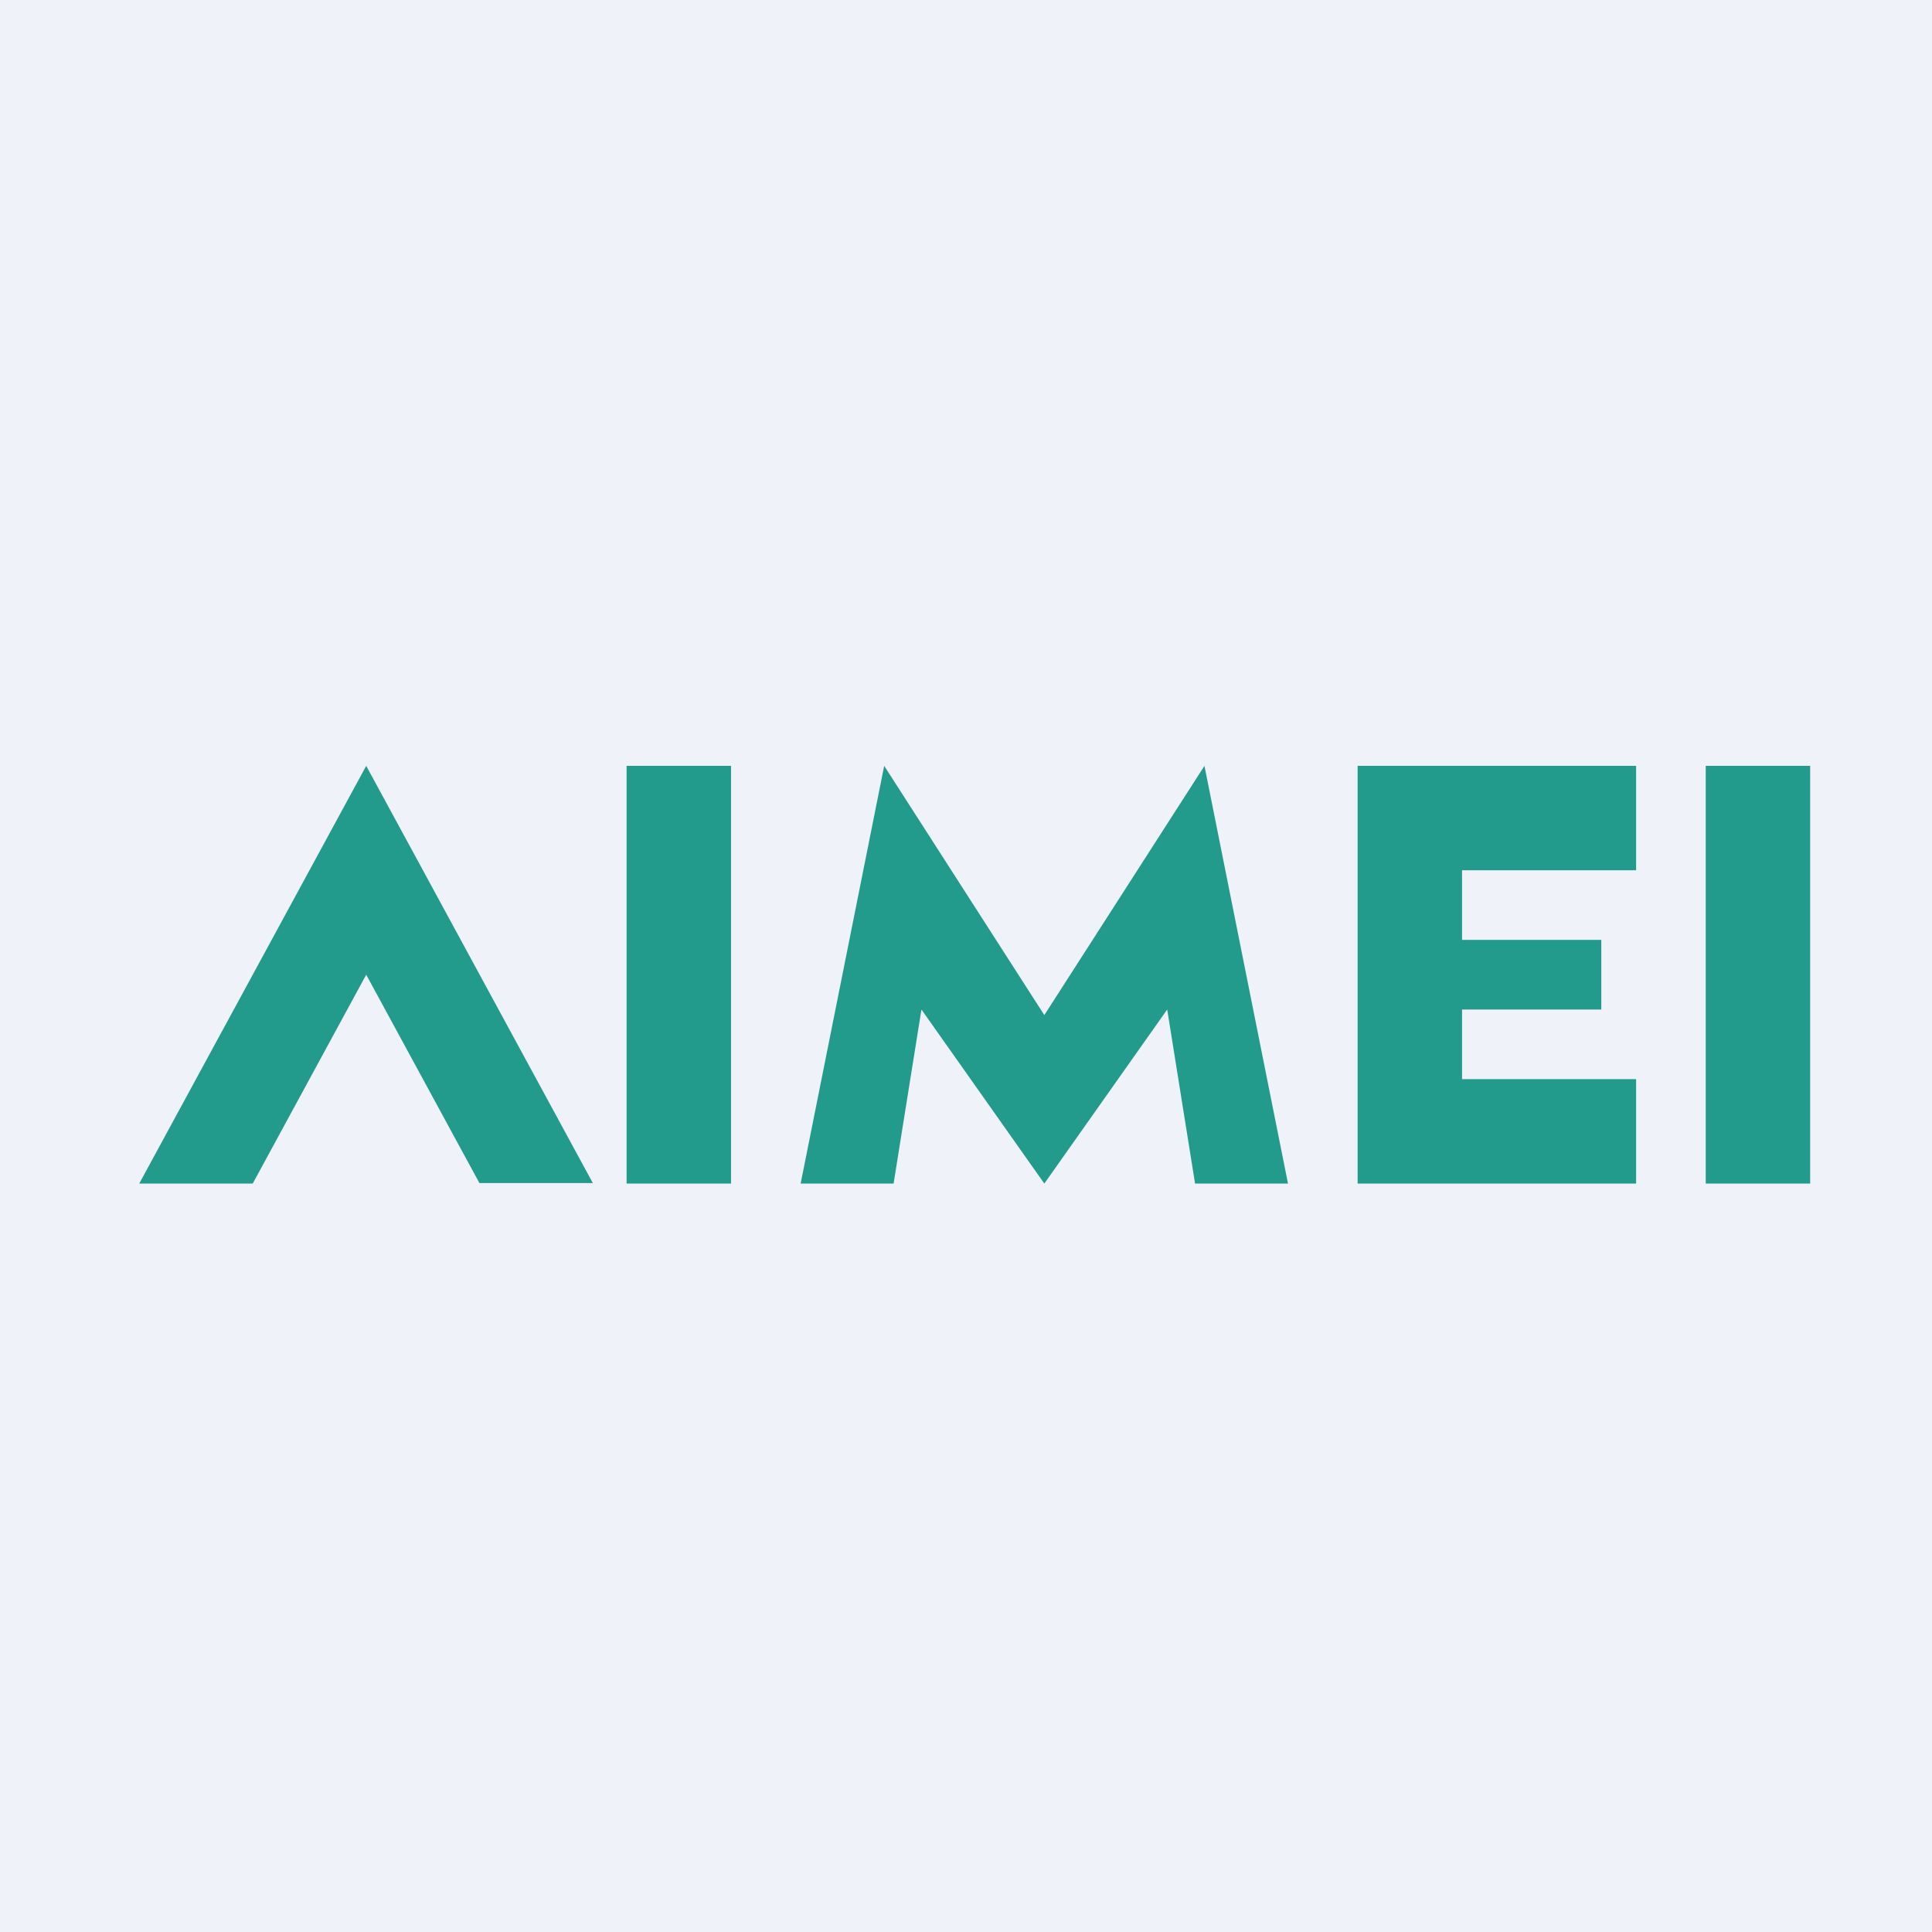
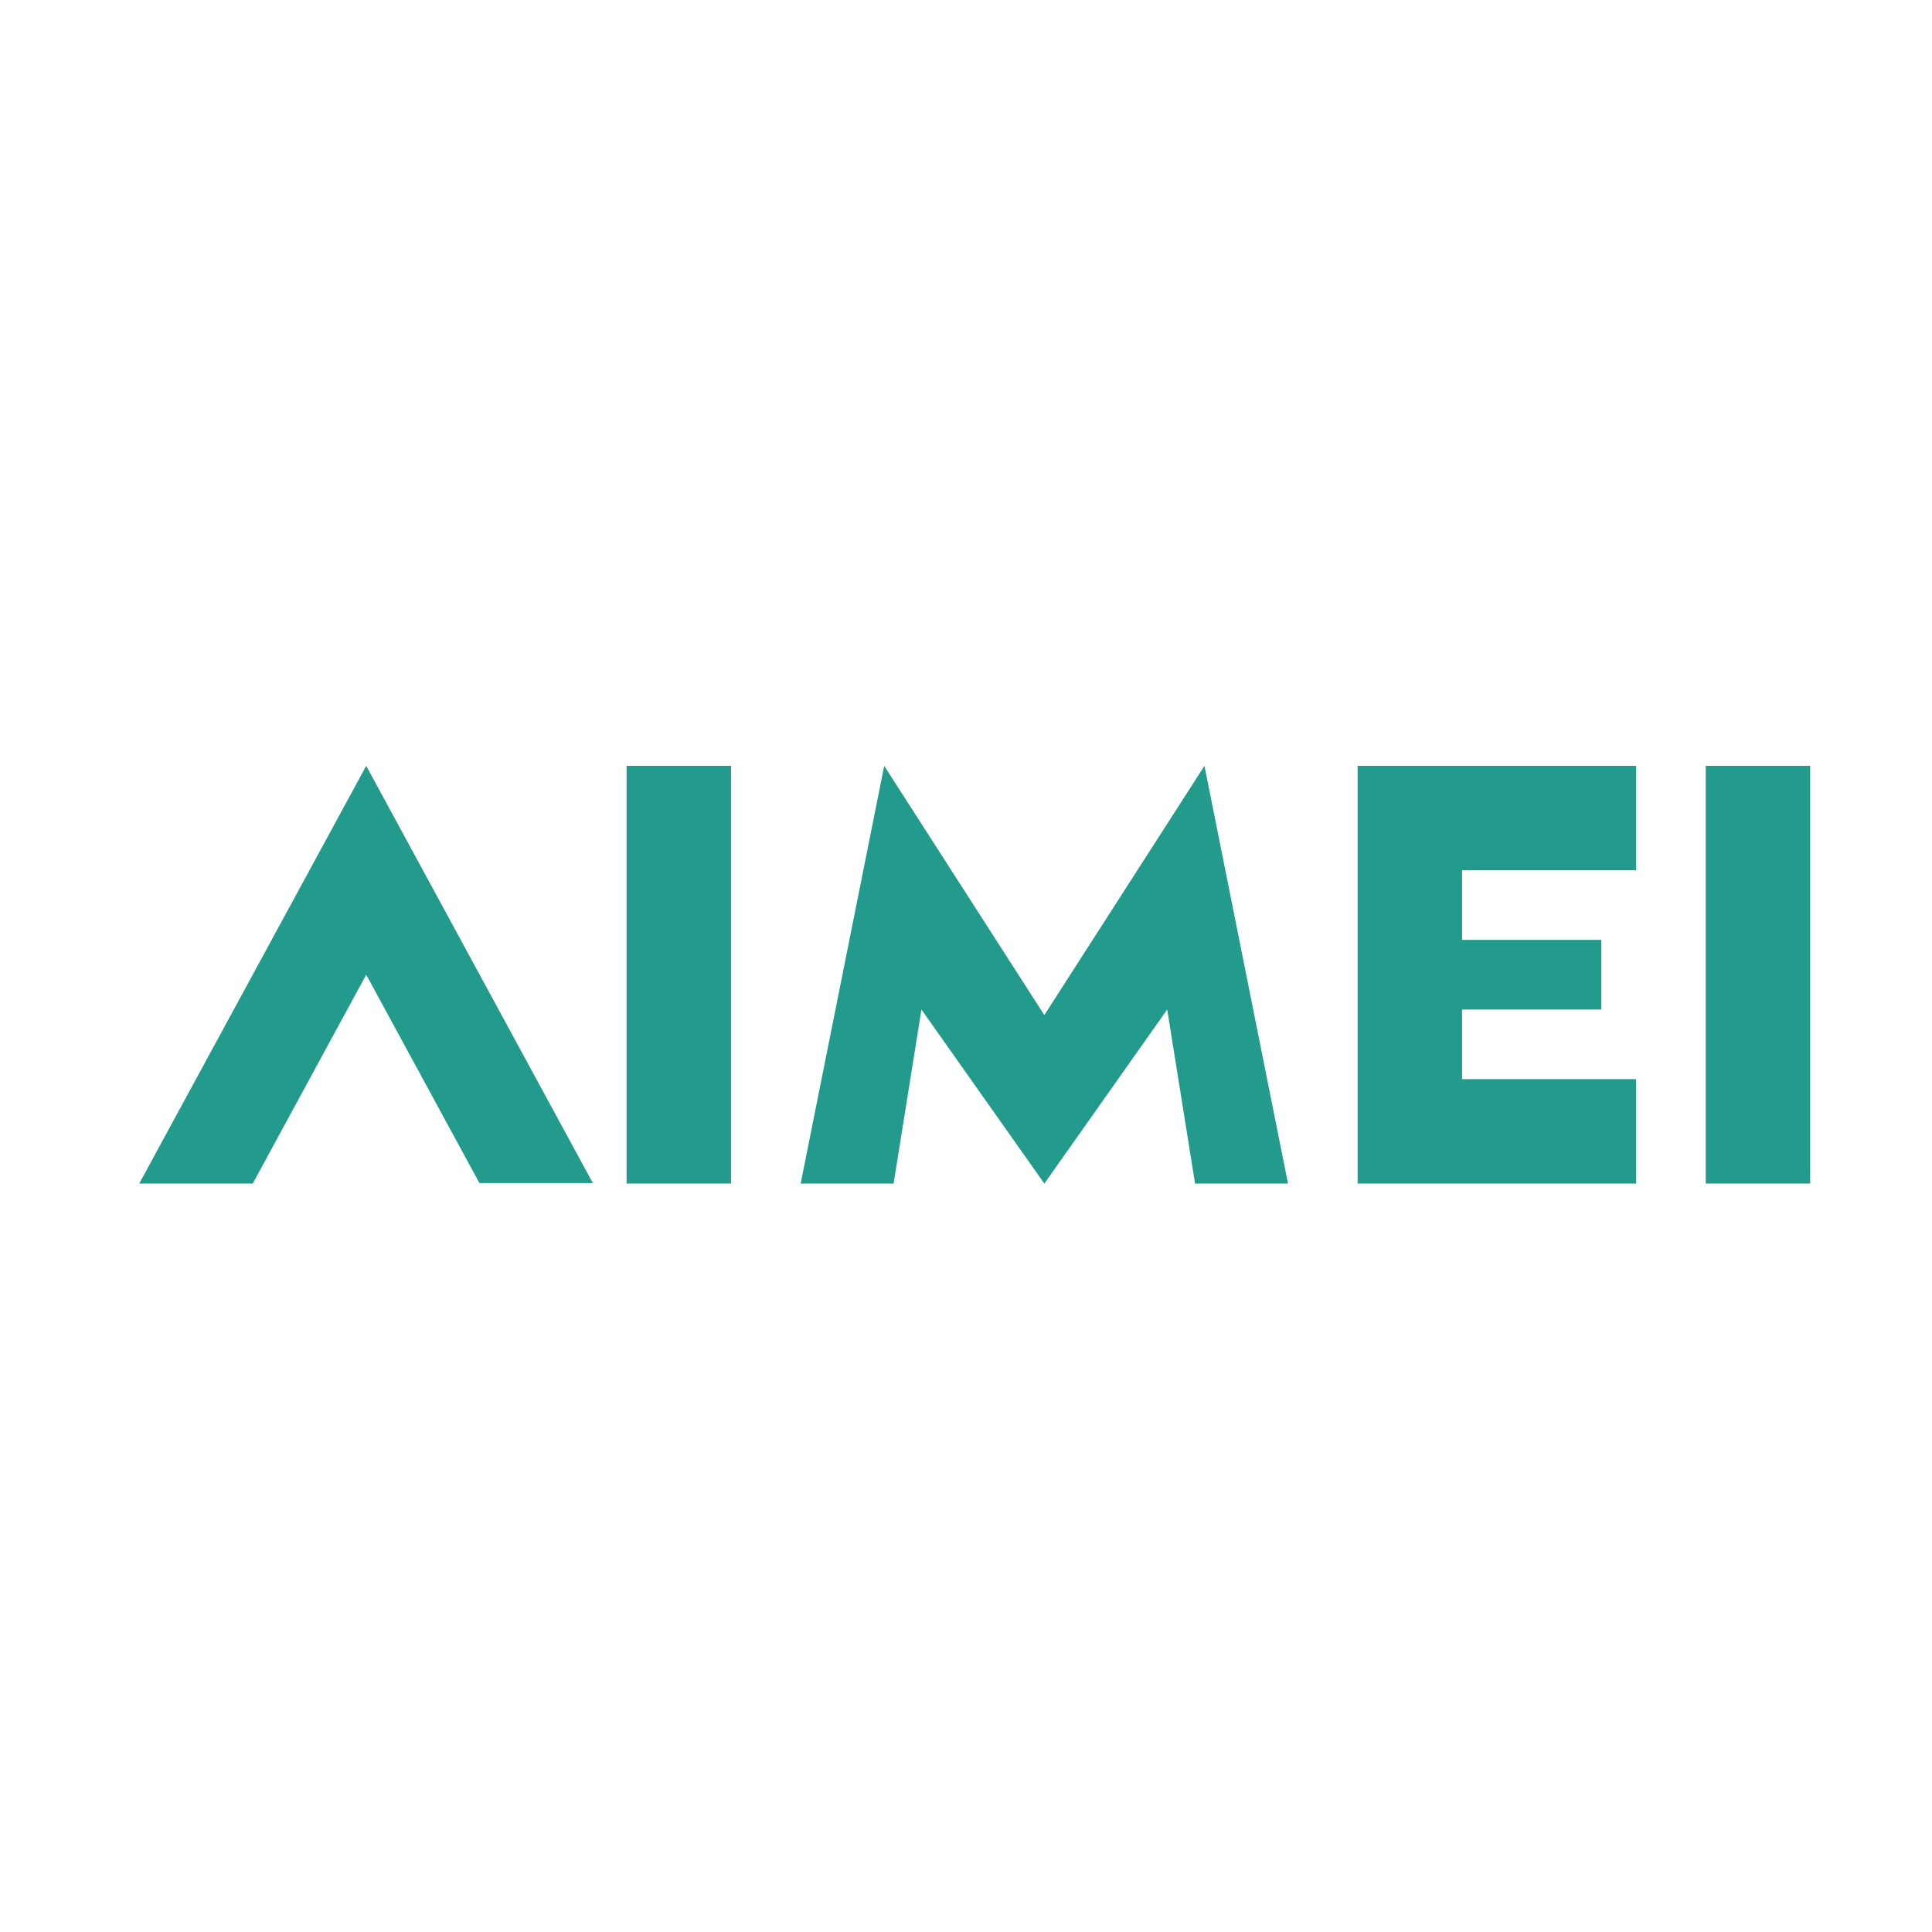
<svg xmlns="http://www.w3.org/2000/svg" viewBox="0 0 55.5 55.5">
-   <path d="M 0,0 H 55.5 V 55.5 H 0 Z" fill="rgb(239, 242, 248)" />
  <path d="M 13.77,33.985 H 17.03 L 10.52,22 L 4,34 H 7.26 L 10.52,28 L 13.78,34 Z M 18,22 H 21 V 34 H 18 Z M 23,34 L 25.4,22 L 30,29.16 L 34.6,22 L 37,34 H 34.33 L 33.53,29 L 30,34 L 26.47,29 L 25.67,34 H 23 Z M 42,22 H 39 V 34 H 47 V 31 H 42 V 29 H 46 V 27 H 42 V 25 H 47 V 22 H 42 Z M 49,22 H 52 V 34 H 49 Z" fill="rgb(34, 155, 140)" />
</svg>